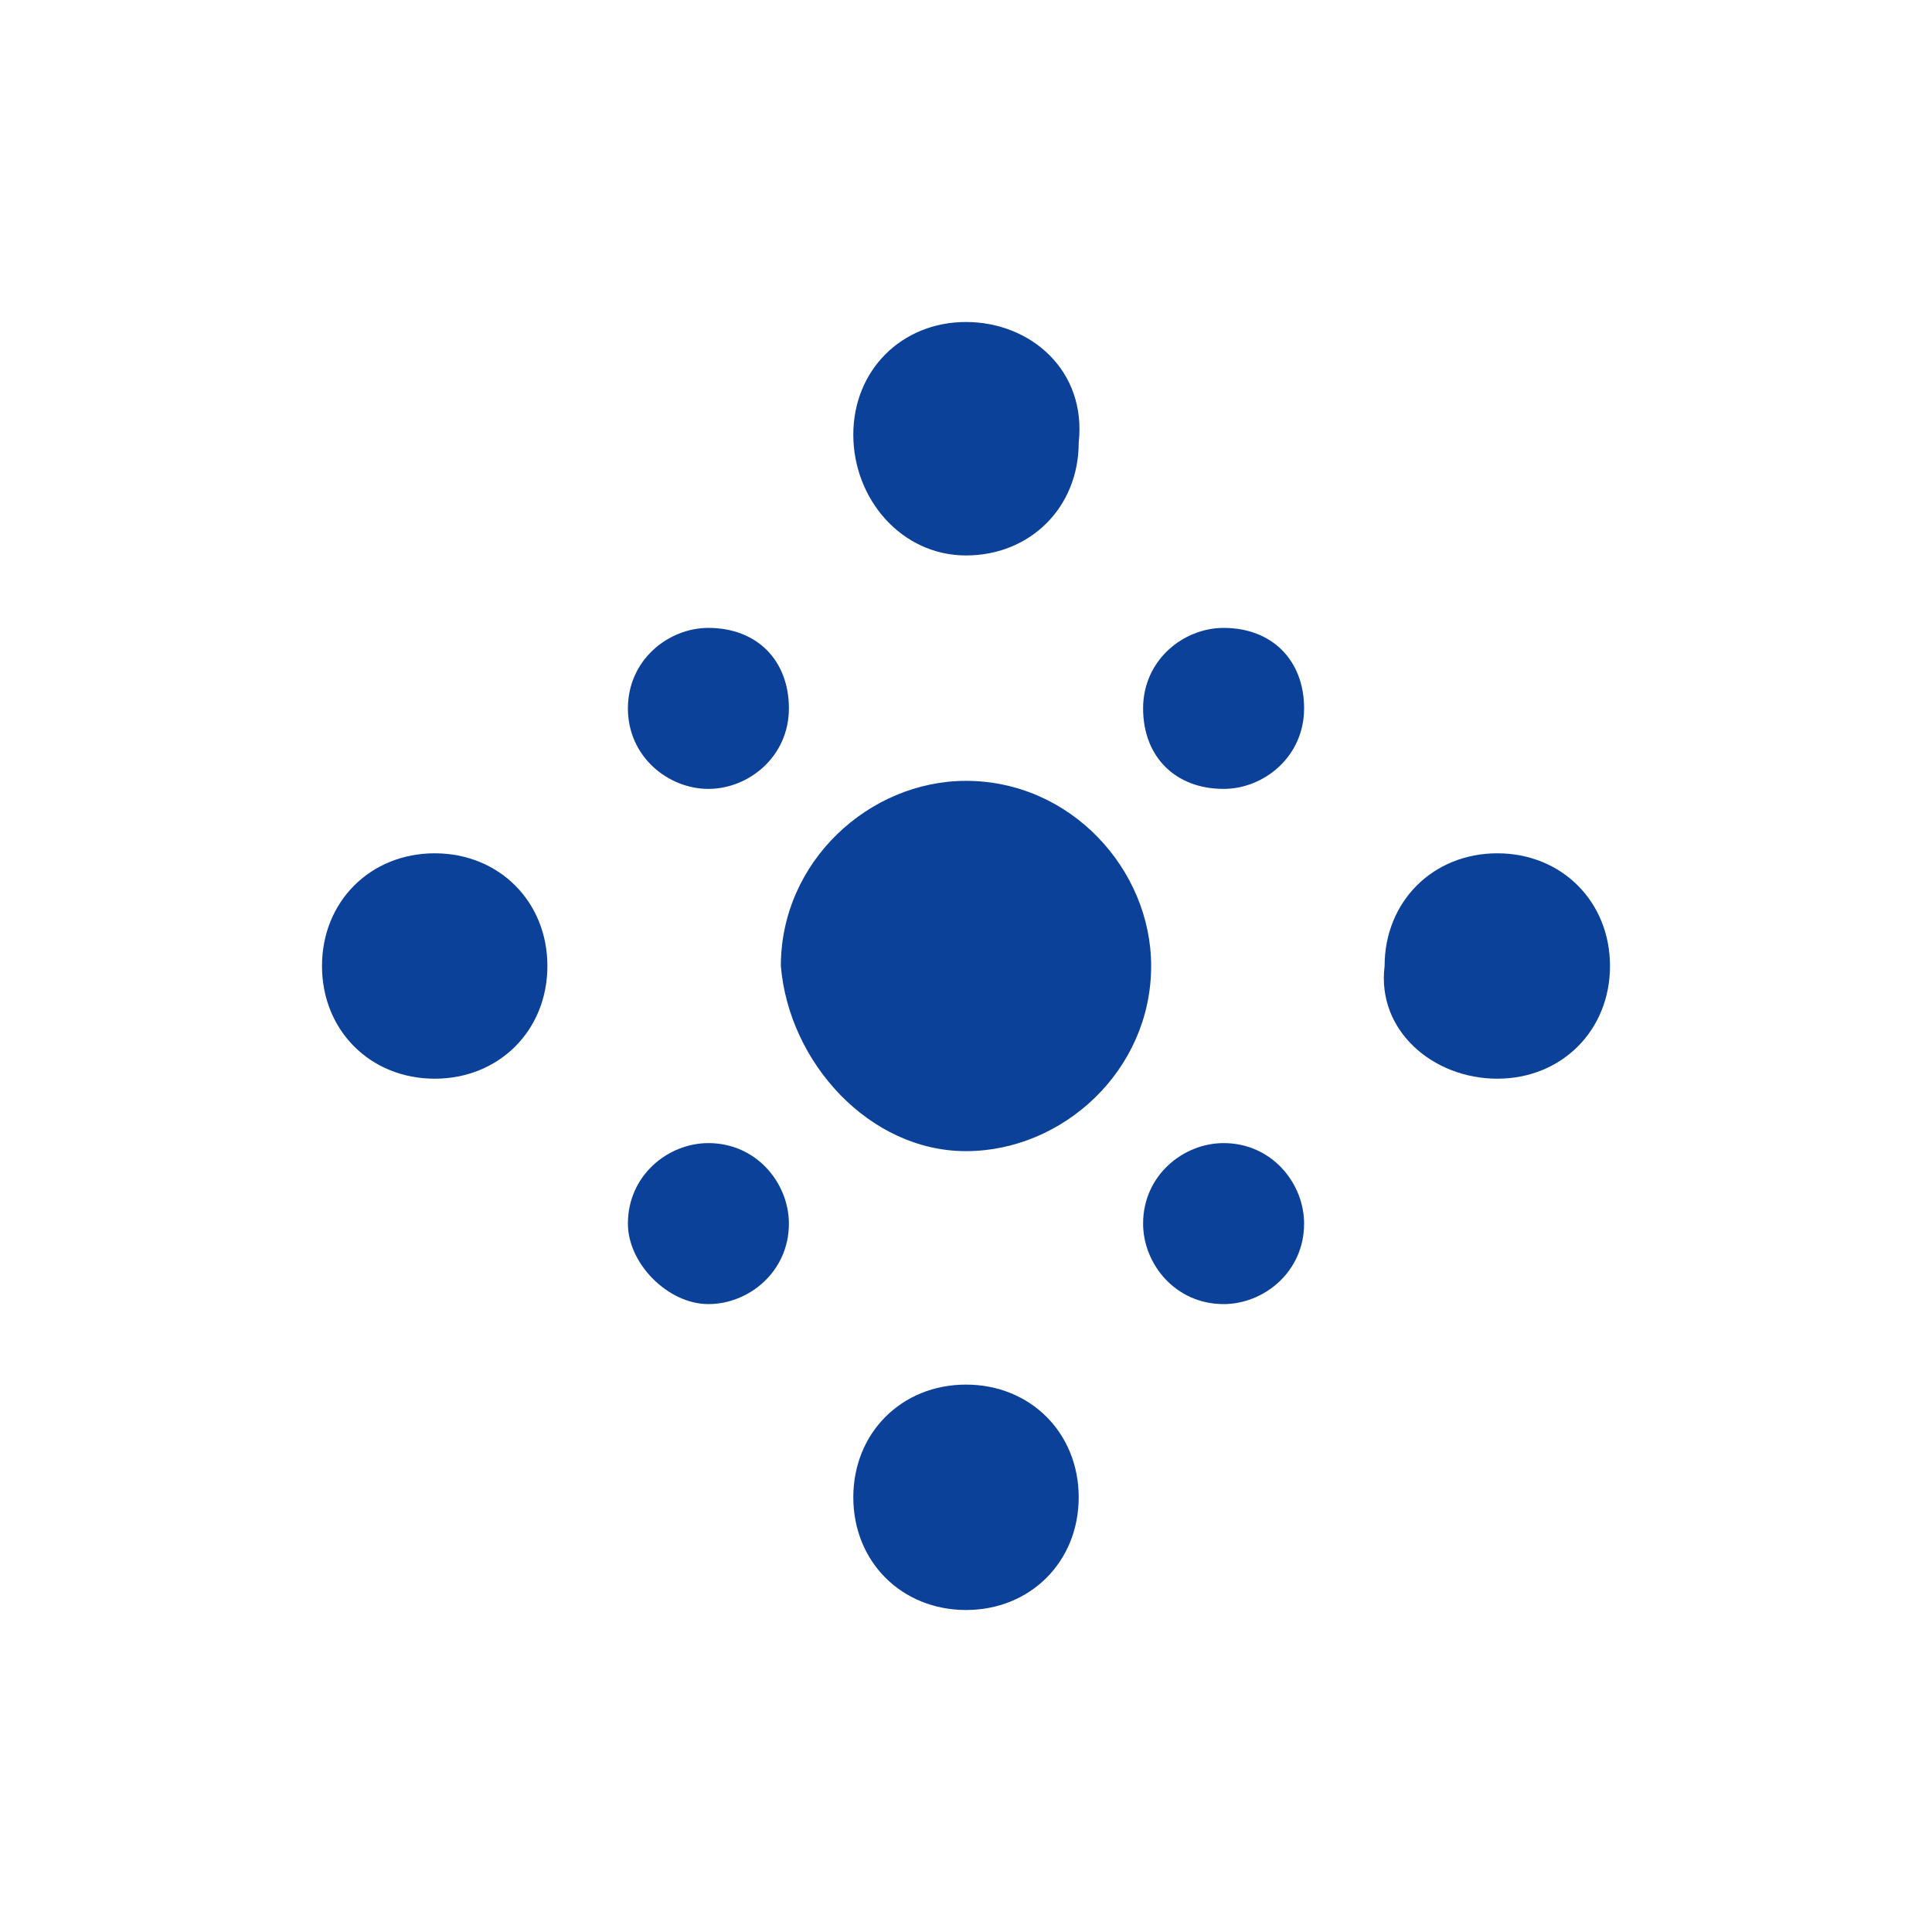
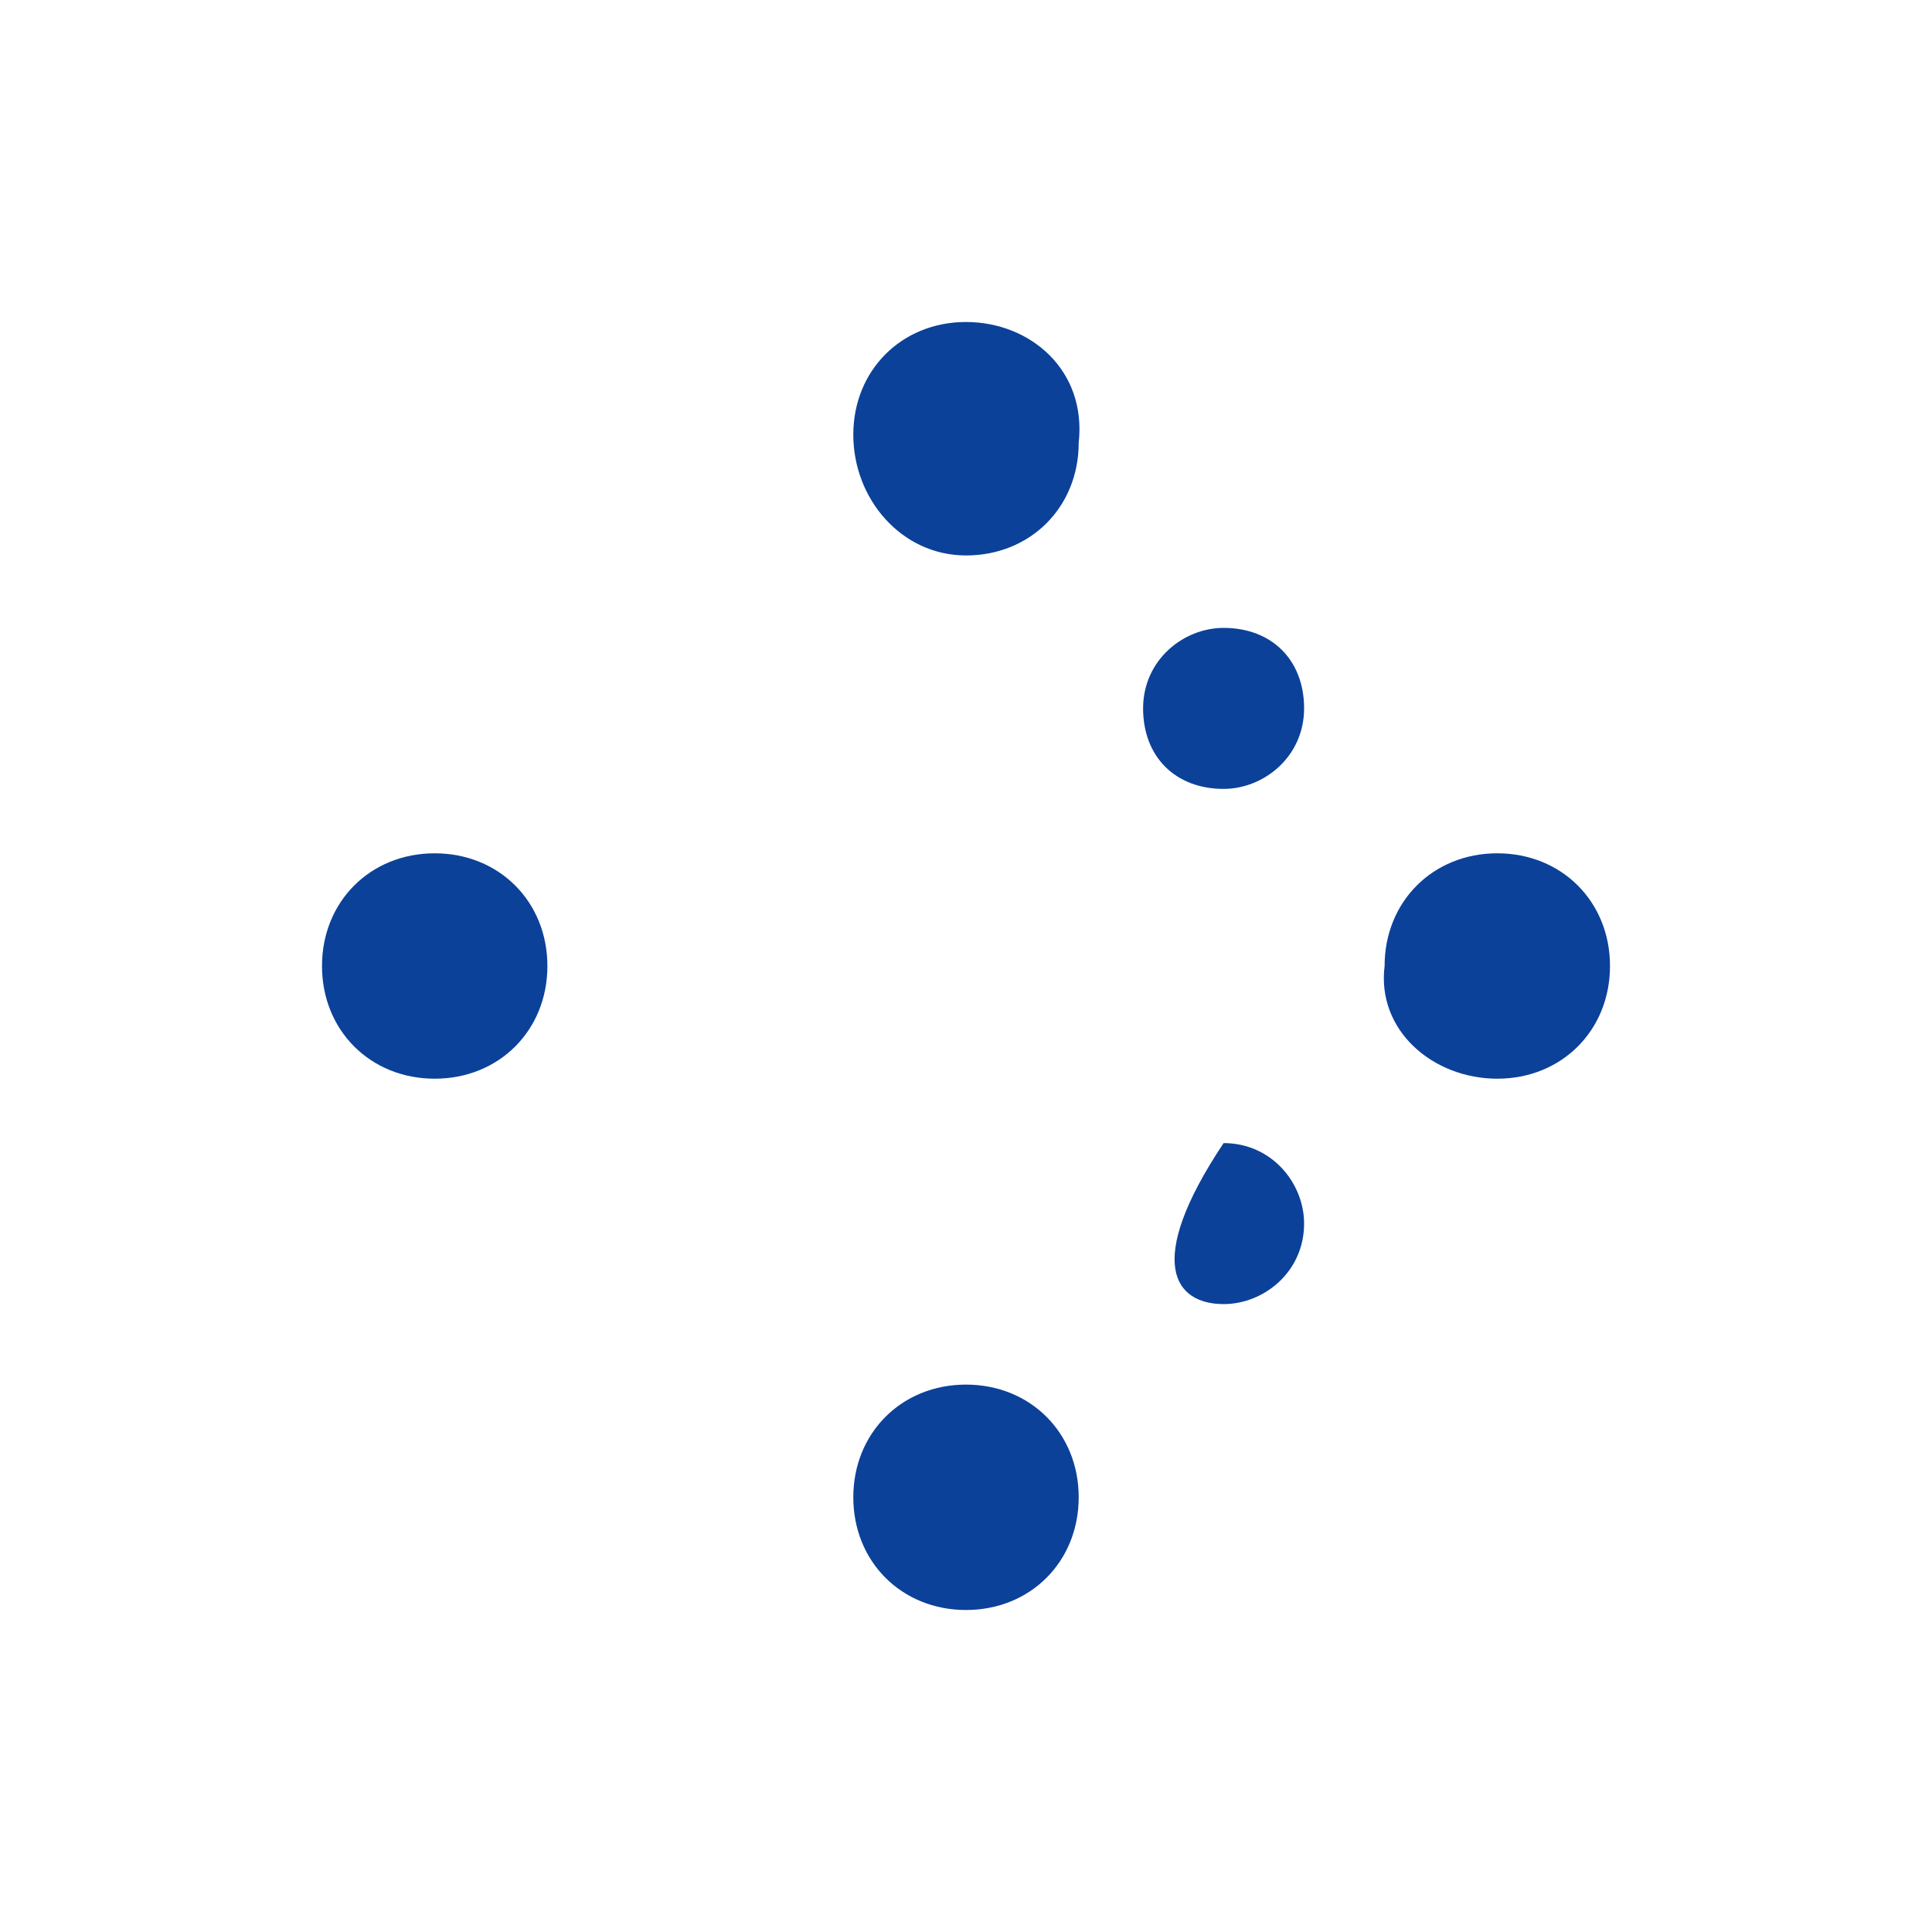
<svg xmlns="http://www.w3.org/2000/svg" version="1.1" id="Capa_1" x="0px" y="0px" viewBox="0 0 24 24" style="enable-background:new 0 0 24 24;" xml:space="preserve">
  <style type="text/css">
	.st0{fill:#0B4199;}
</style>
  <g>
-     <path class="st0" d="M12,14.3c1.2,0,2.3-1,2.3-2.3c0-1.2-1-2.3-2.3-2.3c-1.2,0-2.3,1-2.3,2.3C9.8,13.2,10.8,14.3,12,14.3z" />
    <path class="st0" d="M5.4,13.4c0.8,0,1.4-0.6,1.4-1.4c0-0.8-0.6-1.4-1.4-1.4C4.6,10.6,4,11.2,4,12C4,12.8,4.6,13.4,5.4,13.4z" />
    <path class="st0" d="M18.6,13.4c0.8,0,1.4-0.6,1.4-1.4c0-0.8-0.6-1.4-1.4-1.4c-0.8,0-1.4,0.6-1.4,1.4   C17.1,12.8,17.8,13.4,18.6,13.4z" />
    <path class="st0" d="M12,6.9c0.8,0,1.4-0.6,1.4-1.4C13.5,4.6,12.8,4,12,4c-0.8,0-1.4,0.6-1.4,1.4C10.6,6.2,11.2,6.9,12,6.9z" />
    <path class="st0" d="M12,20c0.8,0,1.4-0.6,1.4-1.4c0-0.8-0.6-1.4-1.4-1.4c-0.8,0-1.4,0.6-1.4,1.4C10.6,19.4,11.2,20,12,20z" />
-     <path class="st0" d="M8.8,16.2c0.5,0,1-0.4,1-1c0-0.5-0.4-1-1-1c-0.5,0-1,0.4-1,1C7.8,15.7,8.3,16.2,8.8,16.2z" />
    <path class="st0" d="M15.2,9.8c0.5,0,1-0.4,1-1s-0.4-1-1-1c-0.5,0-1,0.4-1,1S14.6,9.8,15.2,9.8z" />
-     <path class="st0" d="M8.8,9.8c0.5,0,1-0.4,1-1s-0.4-1-1-1c-0.5,0-1,0.4-1,1S8.3,9.8,8.8,9.8z" />
-     <path class="st0" d="M15.2,16.2c0.5,0,1-0.4,1-1c0-0.5-0.4-1-1-1c-0.5,0-1,0.4-1,1C14.2,15.7,14.6,16.2,15.2,16.2z" />
+     <path class="st0" d="M15.2,16.2c0.5,0,1-0.4,1-1c0-0.5-0.4-1-1-1C14.2,15.7,14.6,16.2,15.2,16.2z" />
  </g>
</svg>